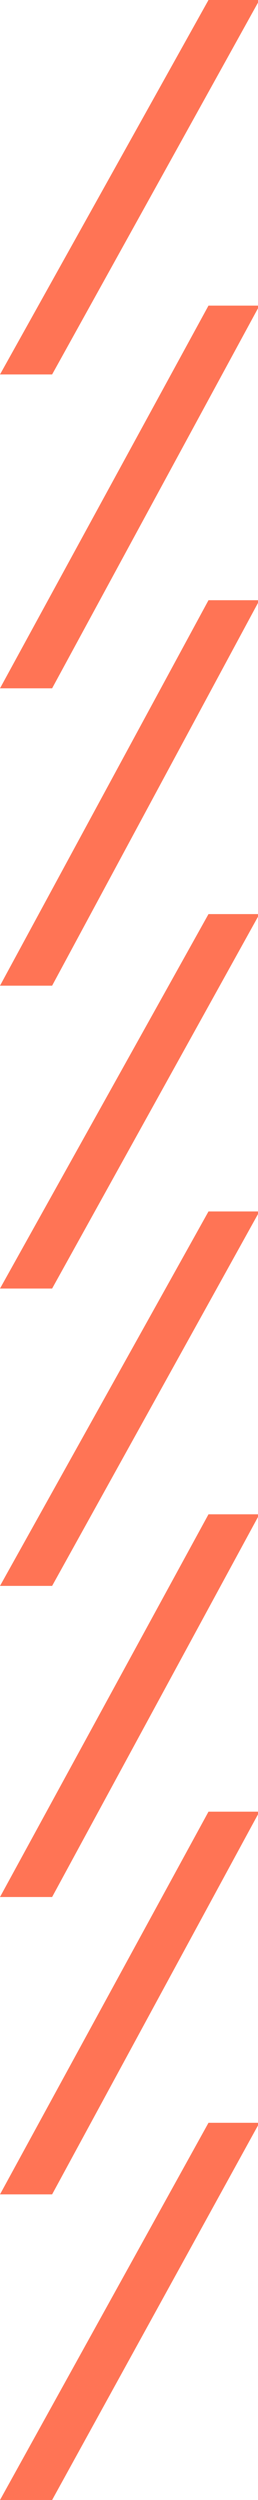
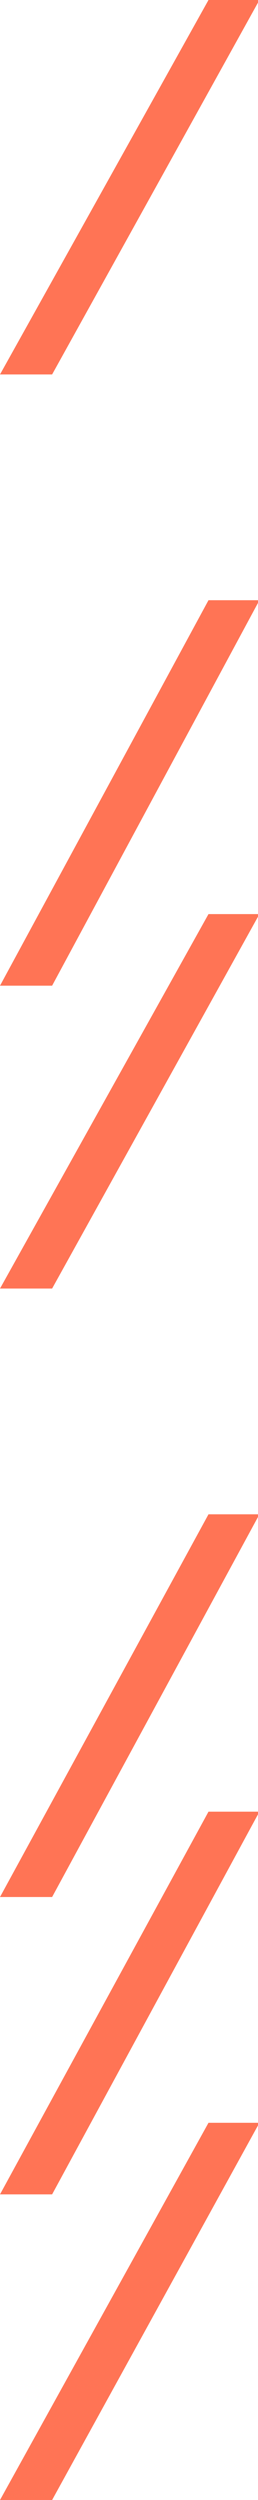
<svg xmlns="http://www.w3.org/2000/svg" width="94" height="908" viewBox="0 0 94 908" fill="none">
  <path d="M75.96 0L0 136H18.99L94 0.944V0H75.96Z" fill="#FF7455" />
-   <path d="M75.96 440L0 576H18.99L94 440.944V440H75.96Z" fill="#FF7455" />
  <path d="M75.96 218L0 358H18.99L94 218.972V218H75.96Z" fill="#FF7455" />
  <path d="M75.96 658L0 797H18.99L94 658.965V658H75.96Z" fill="#FF7455" />
-   <path d="M75.96 111L0 250H18.99L94 111.965V111H75.96Z" fill="#FF7455" />
  <path d="M75.96 550L0 689H18.99L94 550.965V550H75.96Z" fill="#FF7455" />
  <path d="M75.96 332L0 468H18.99L94 332.944V332H75.96Z" fill="#FF7455" />
  <path d="M75.96 771L0 908H18.99L94 771.951V771H75.96Z" fill="#FF7455" />
</svg>